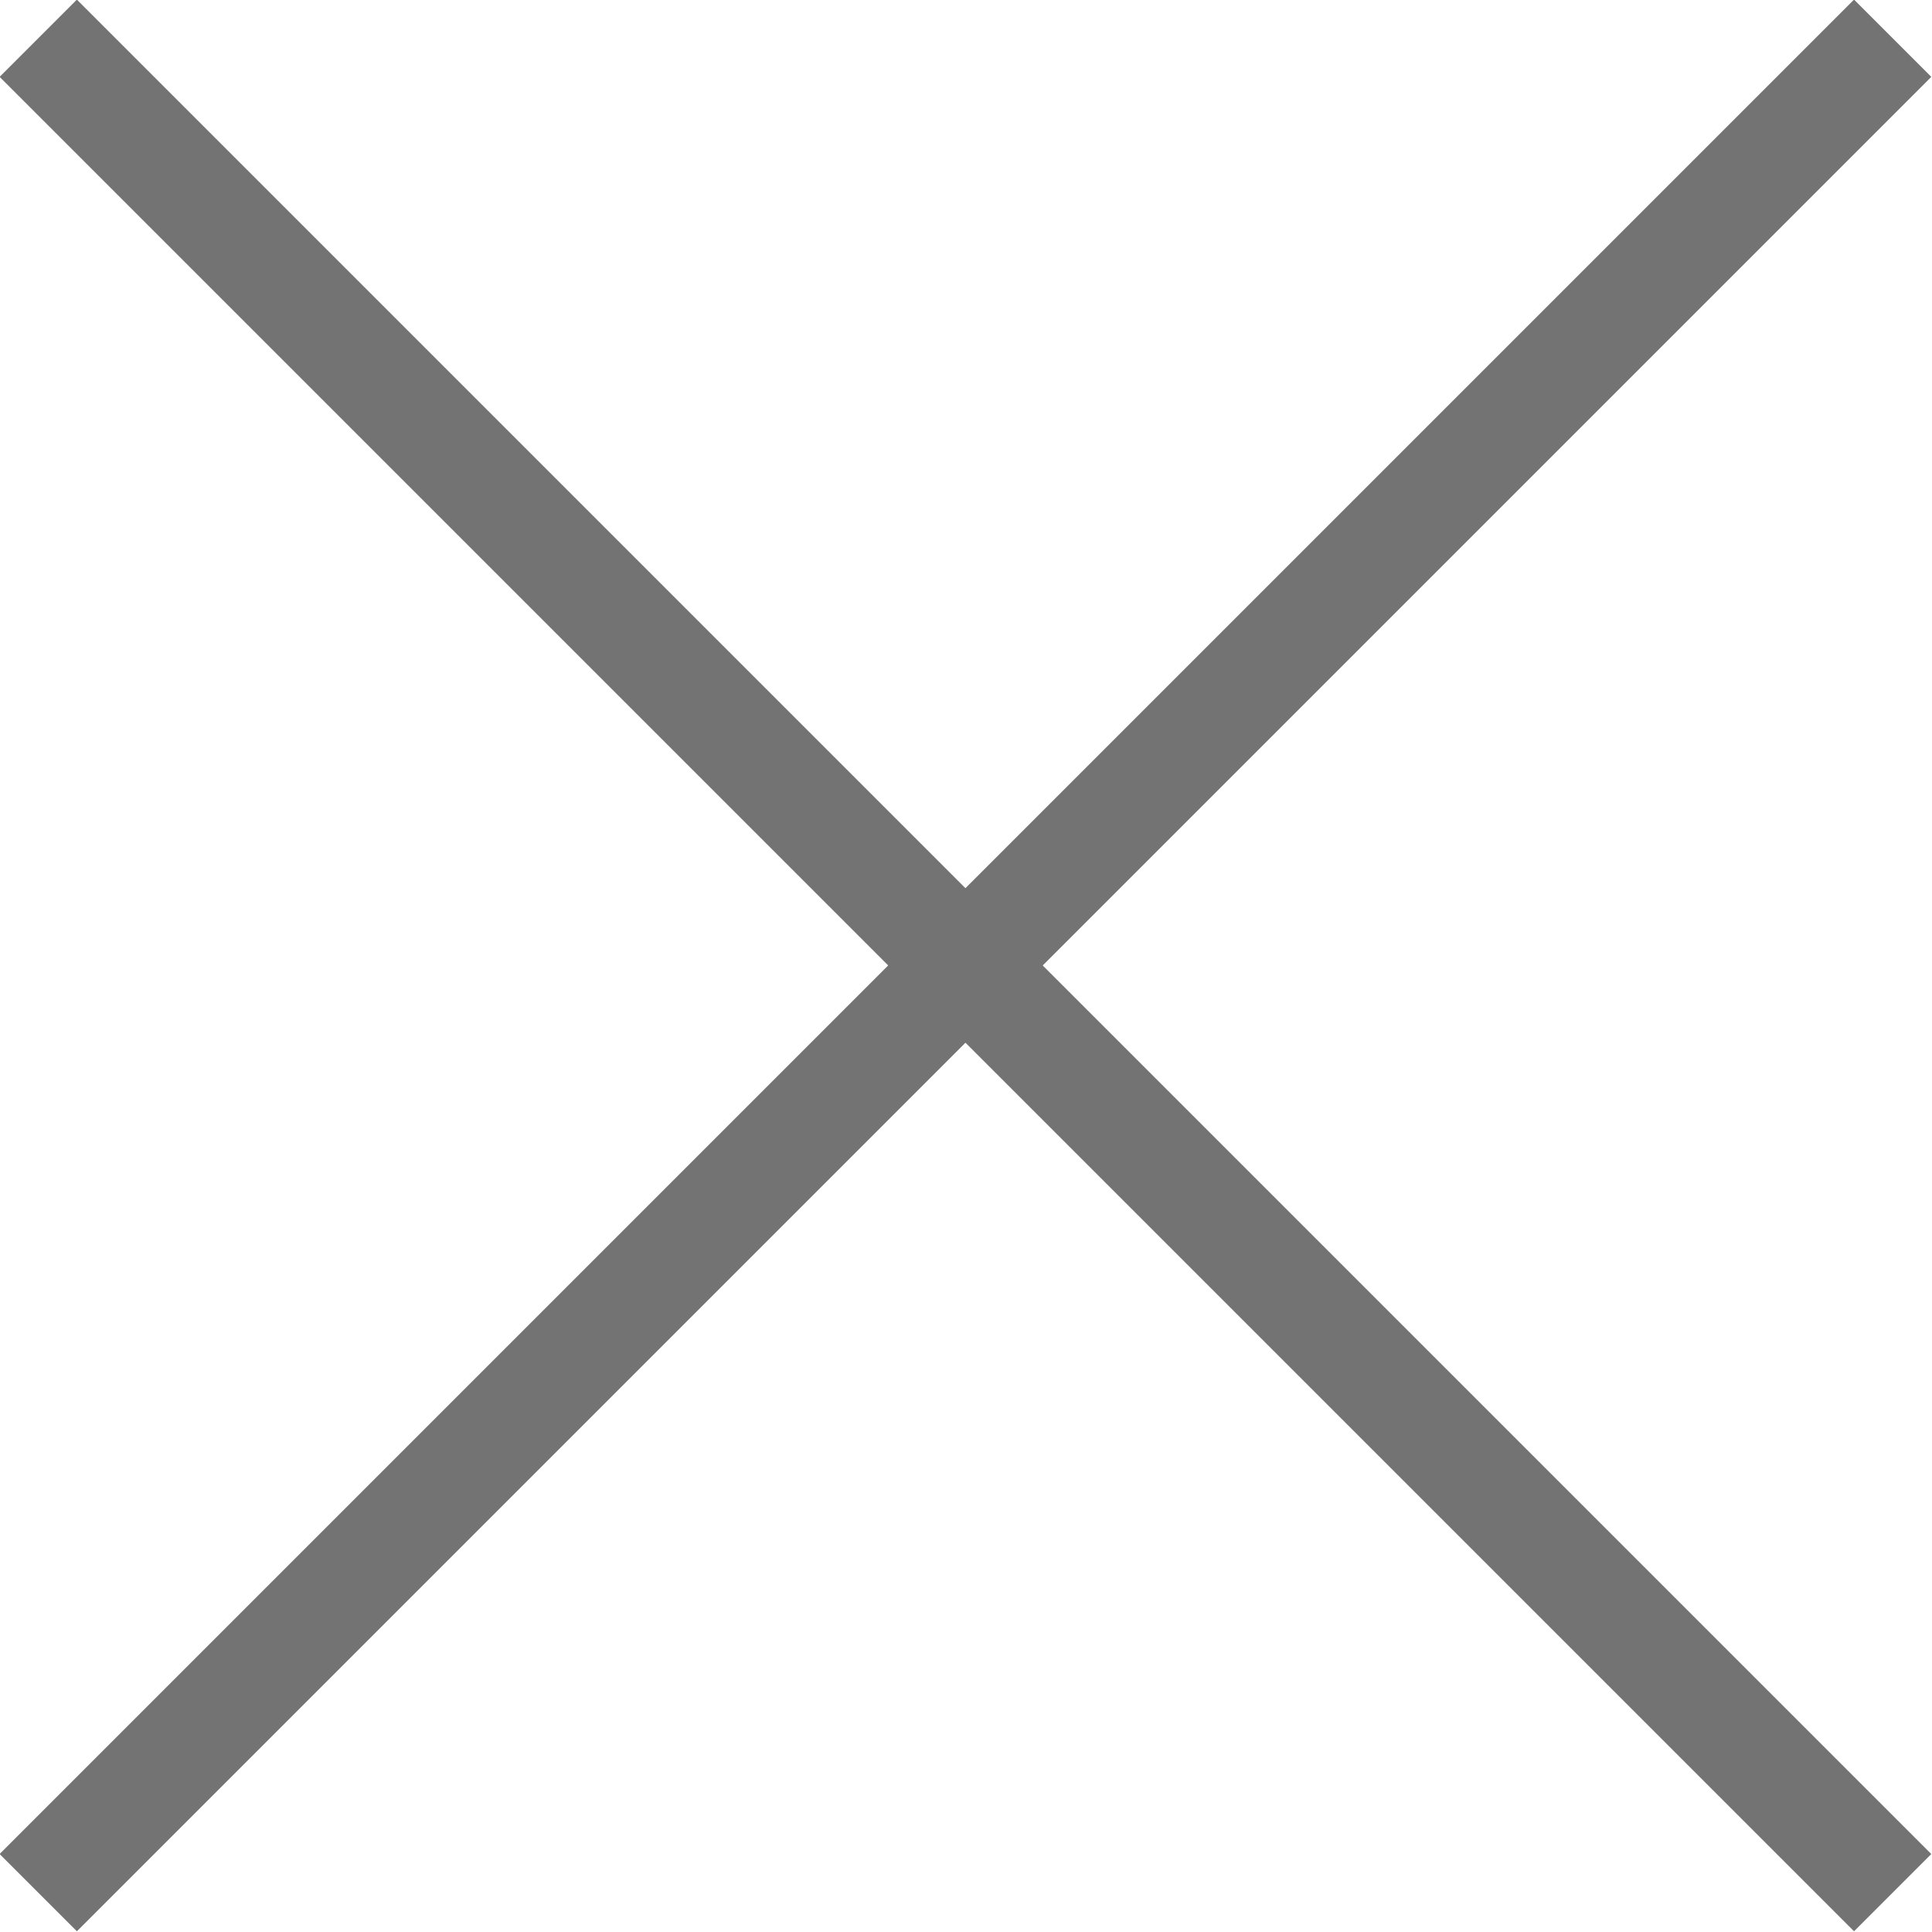
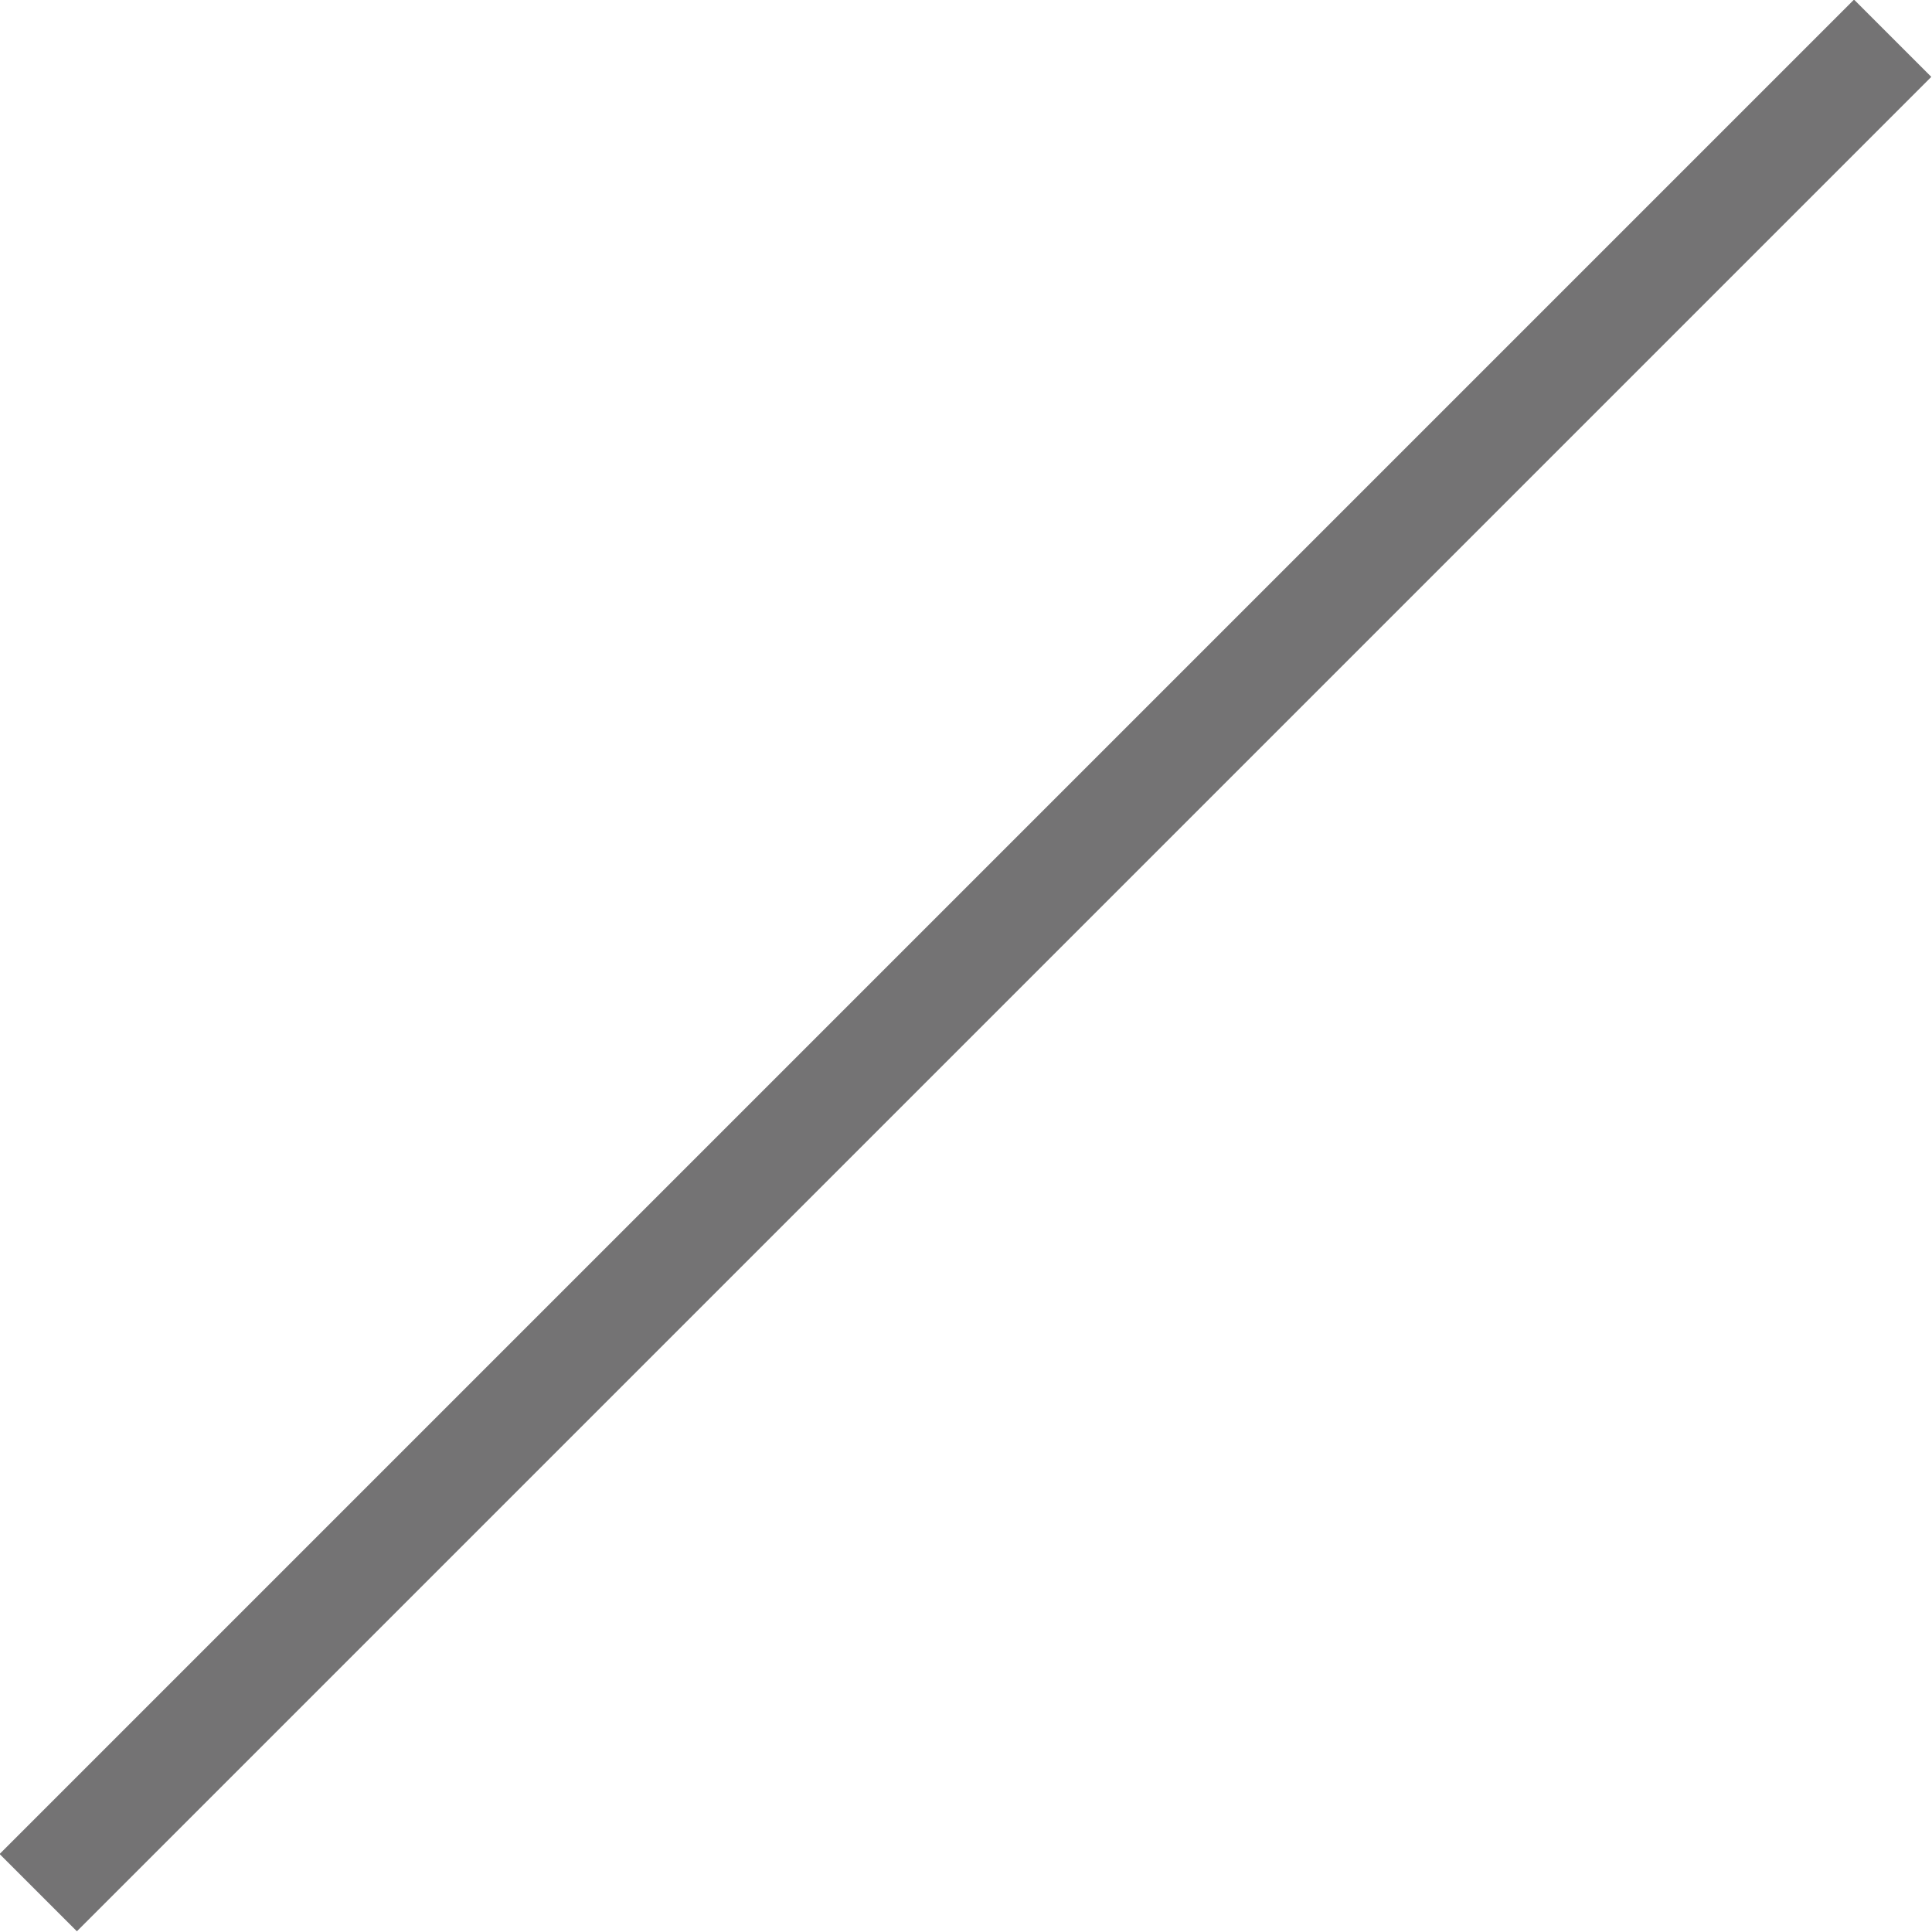
<svg xmlns="http://www.w3.org/2000/svg" id="Capa_2" data-name="Capa 2" viewBox="0 0 17.68 17.68">
  <defs>
    <style>      .cls-1 {        fill: none;        stroke: #747374;        stroke-miterlimit: 10;      }    </style>
  </defs>
  <g id="Layer_1" data-name="Layer 1">
    <g>
-       <line class="cls-1" x1=".35" y1=".35" x2="17.32" y2="17.32" />
      <line class="cls-1" x1="17.32" y1=".35" x2=".35" y2="17.32" />
    </g>
  </g>
</svg>